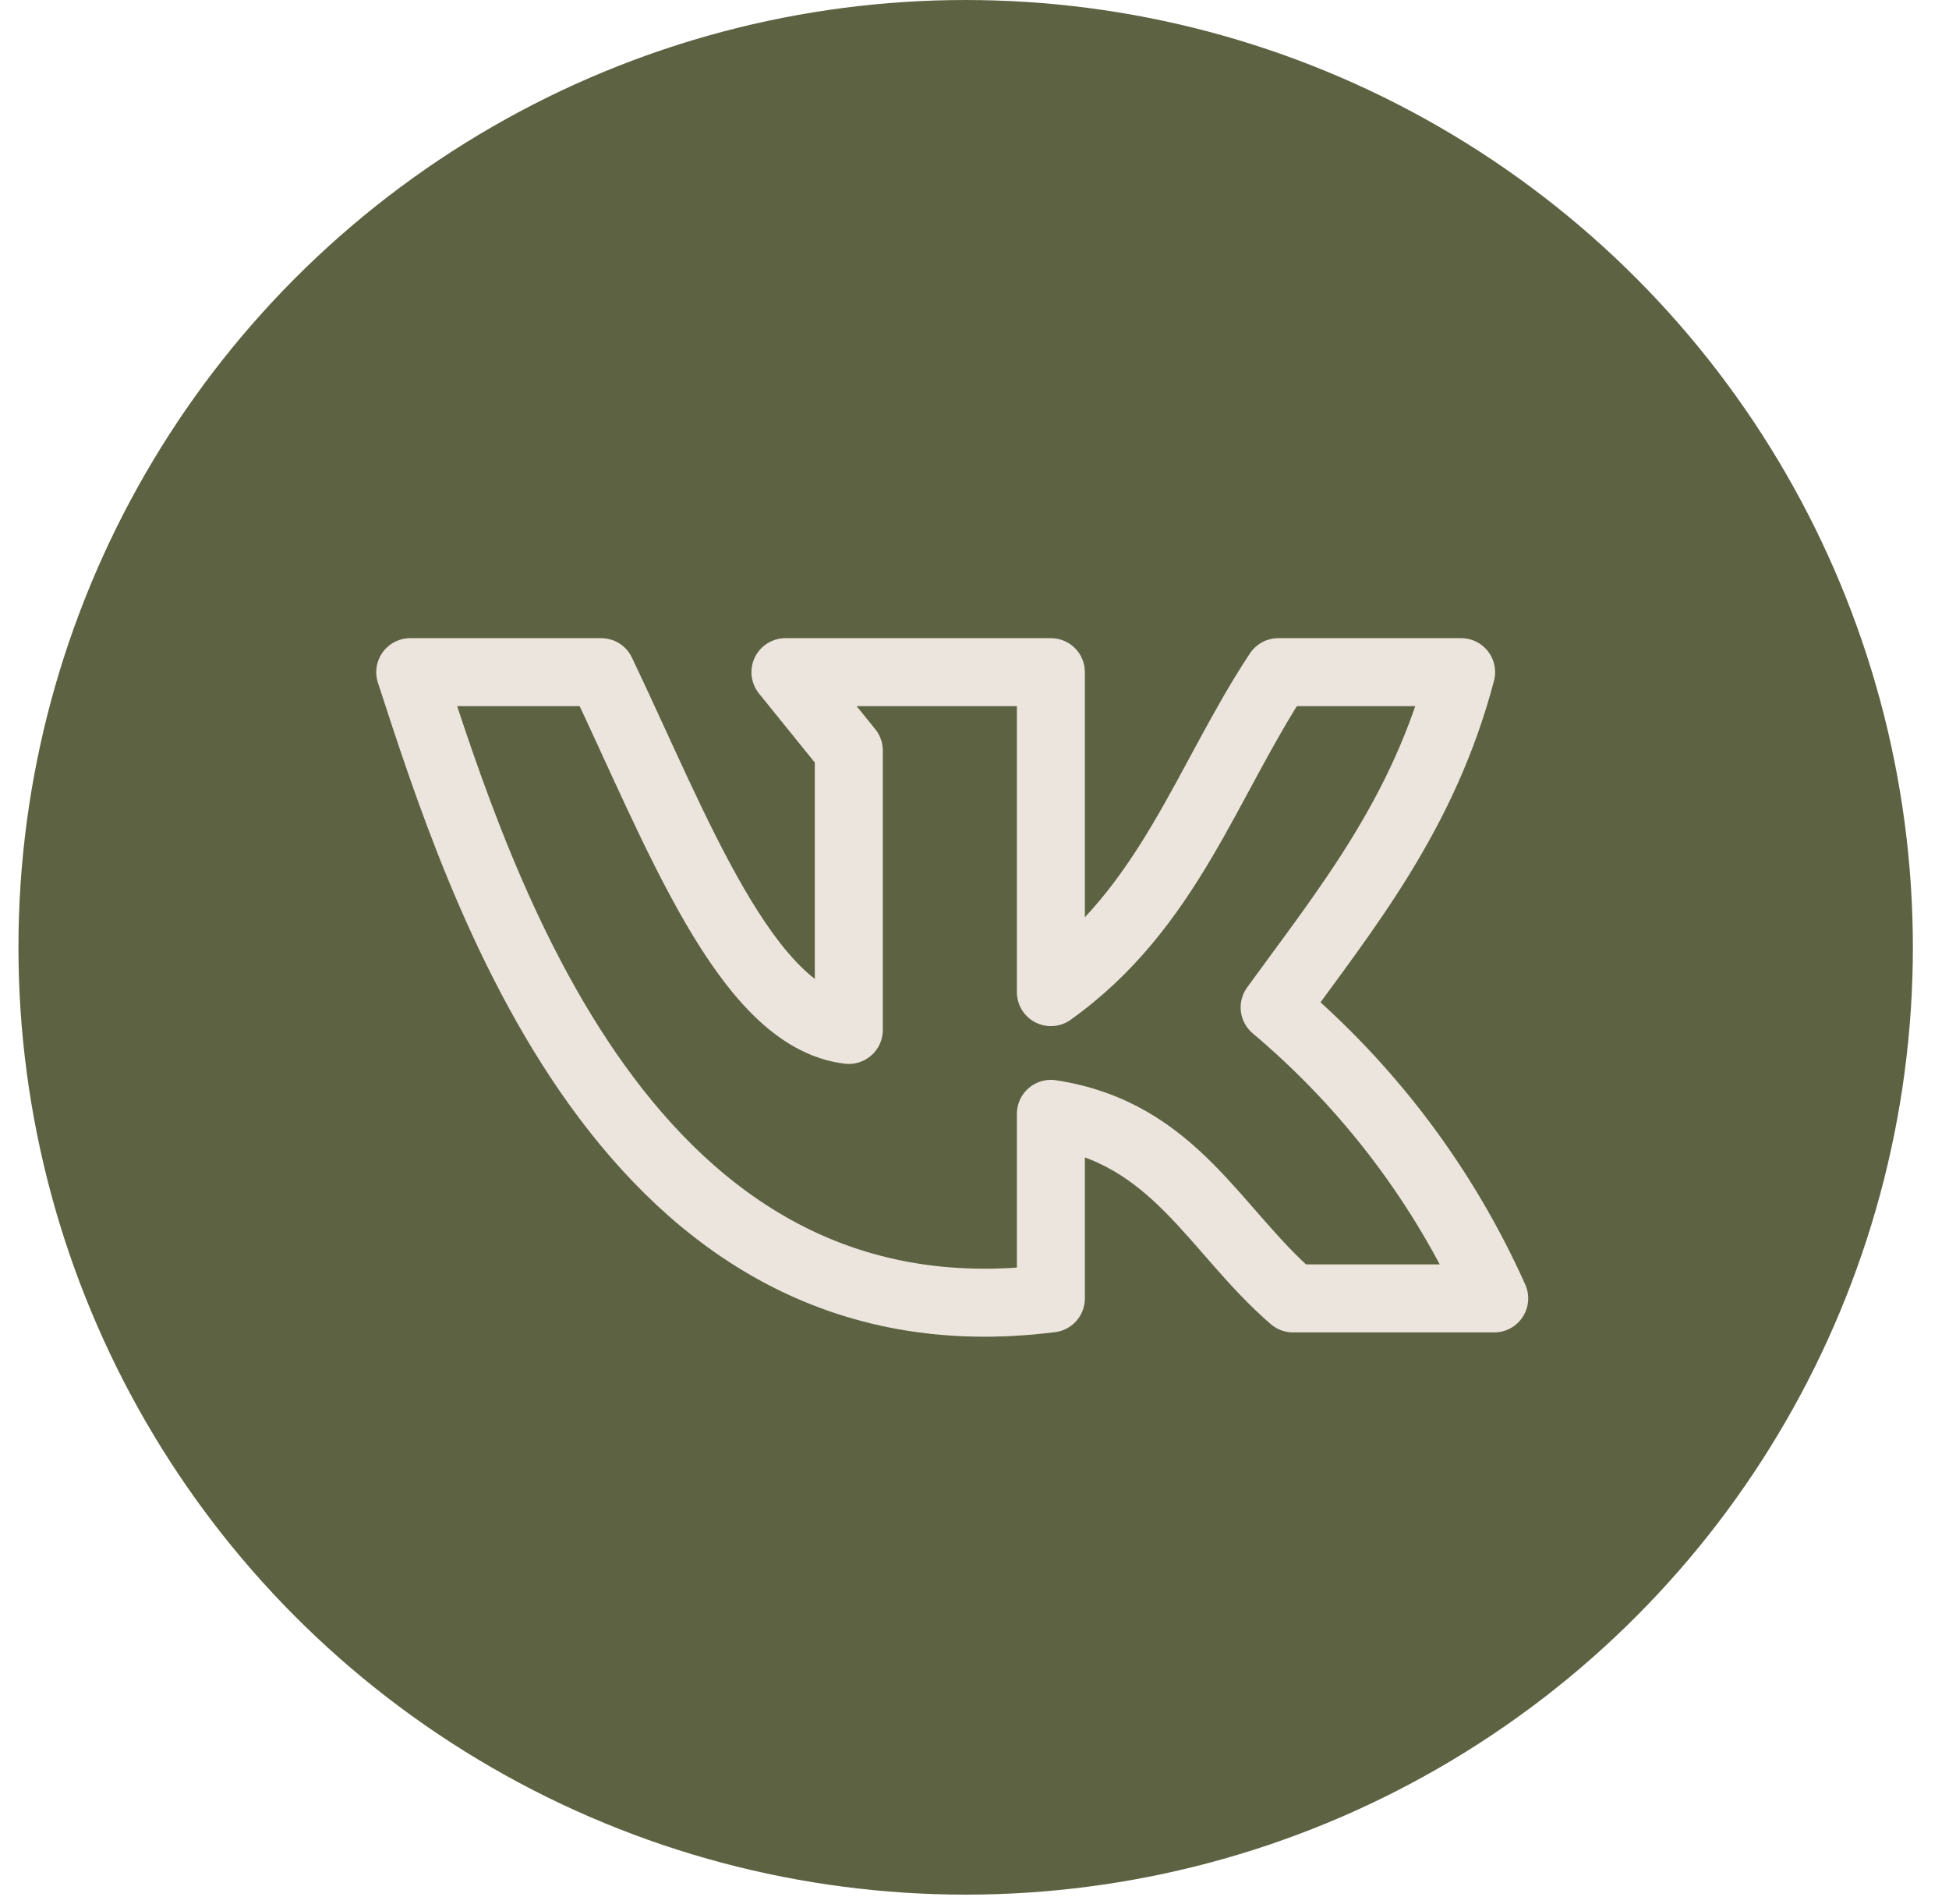
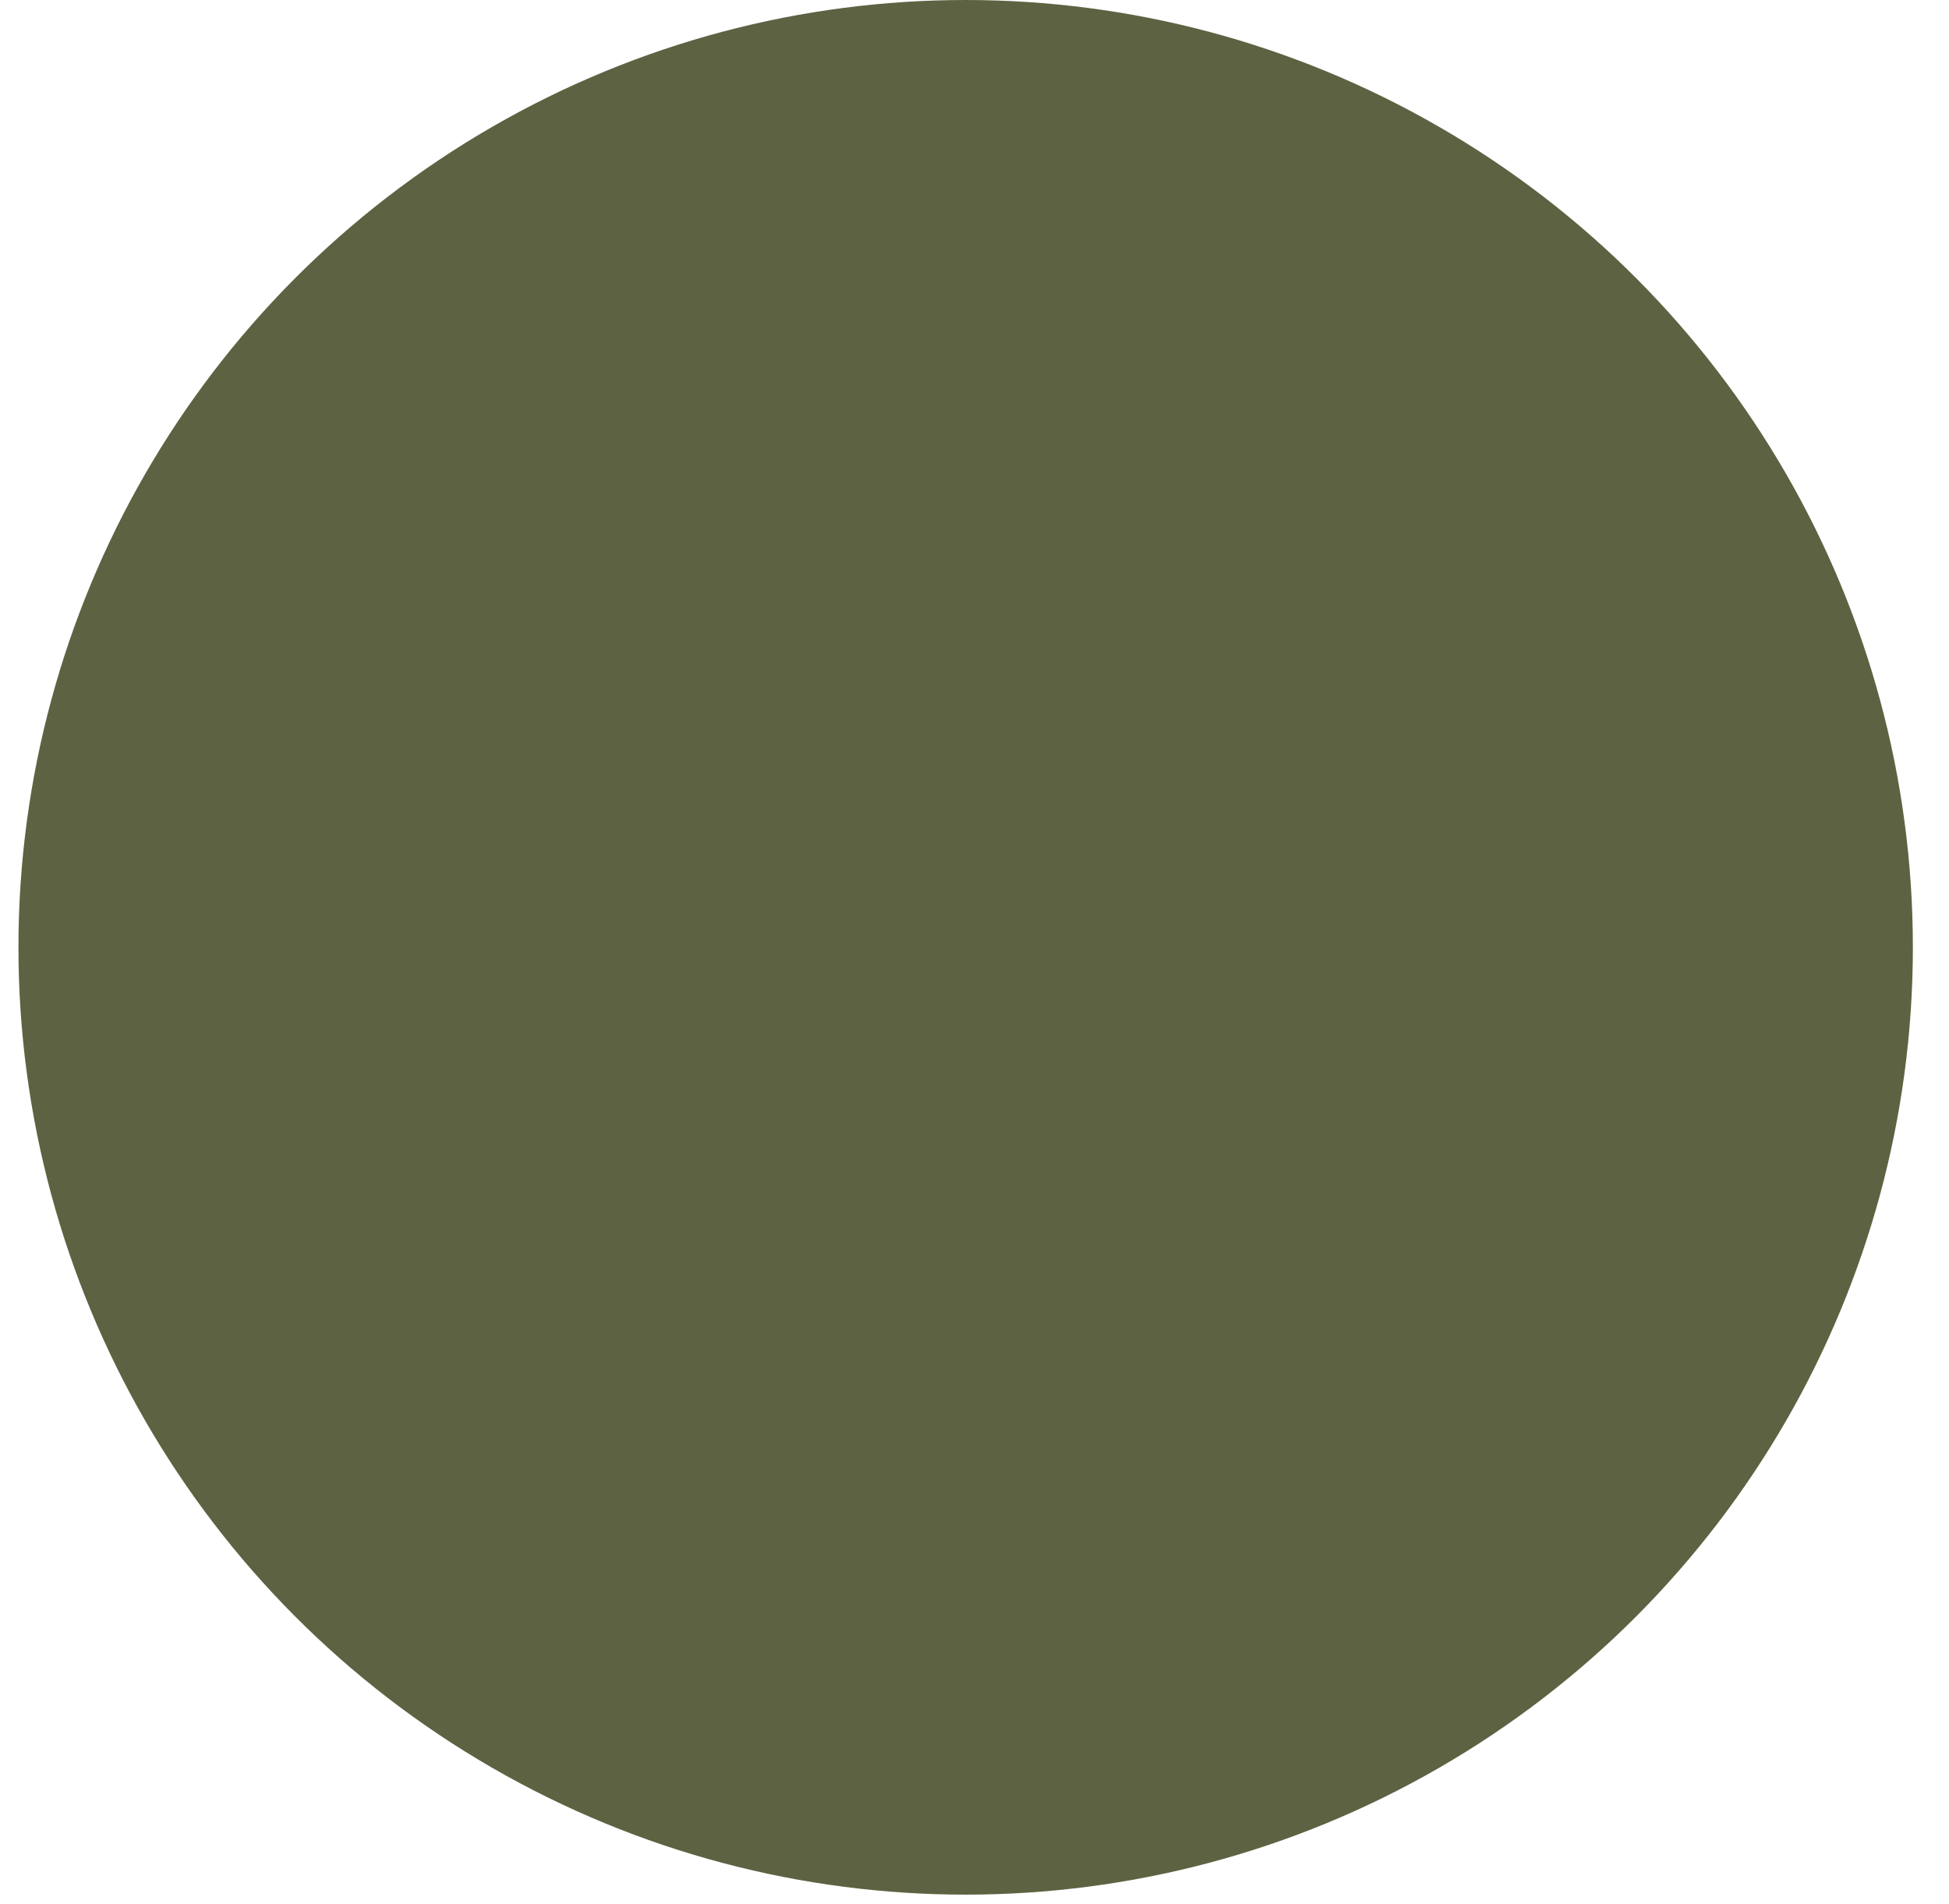
<svg xmlns="http://www.w3.org/2000/svg" width="43" height="42" viewBox="0 0 43 42" fill="none">
  <circle cx="21.305" cy="20.898" r="20.898" fill="#5D6342" />
-   <path d="M23.185 28.643V24.572C25.92 24.989 26.785 27.141 28.527 28.643H32.966C31.856 26.165 30.2 23.971 28.122 22.223C29.716 20.028 31.409 17.961 32.236 14.828H28.202C26.619 17.225 25.785 20.034 23.185 21.886V14.828H17.329L18.727 16.557V22.72C16.458 22.456 14.925 18.305 13.264 14.828H9.051C10.584 19.525 13.809 29.833 23.185 28.643Z" stroke="#ECE5DD" stroke-width="1.5" stroke-linecap="round" stroke-linejoin="round" />
</svg>